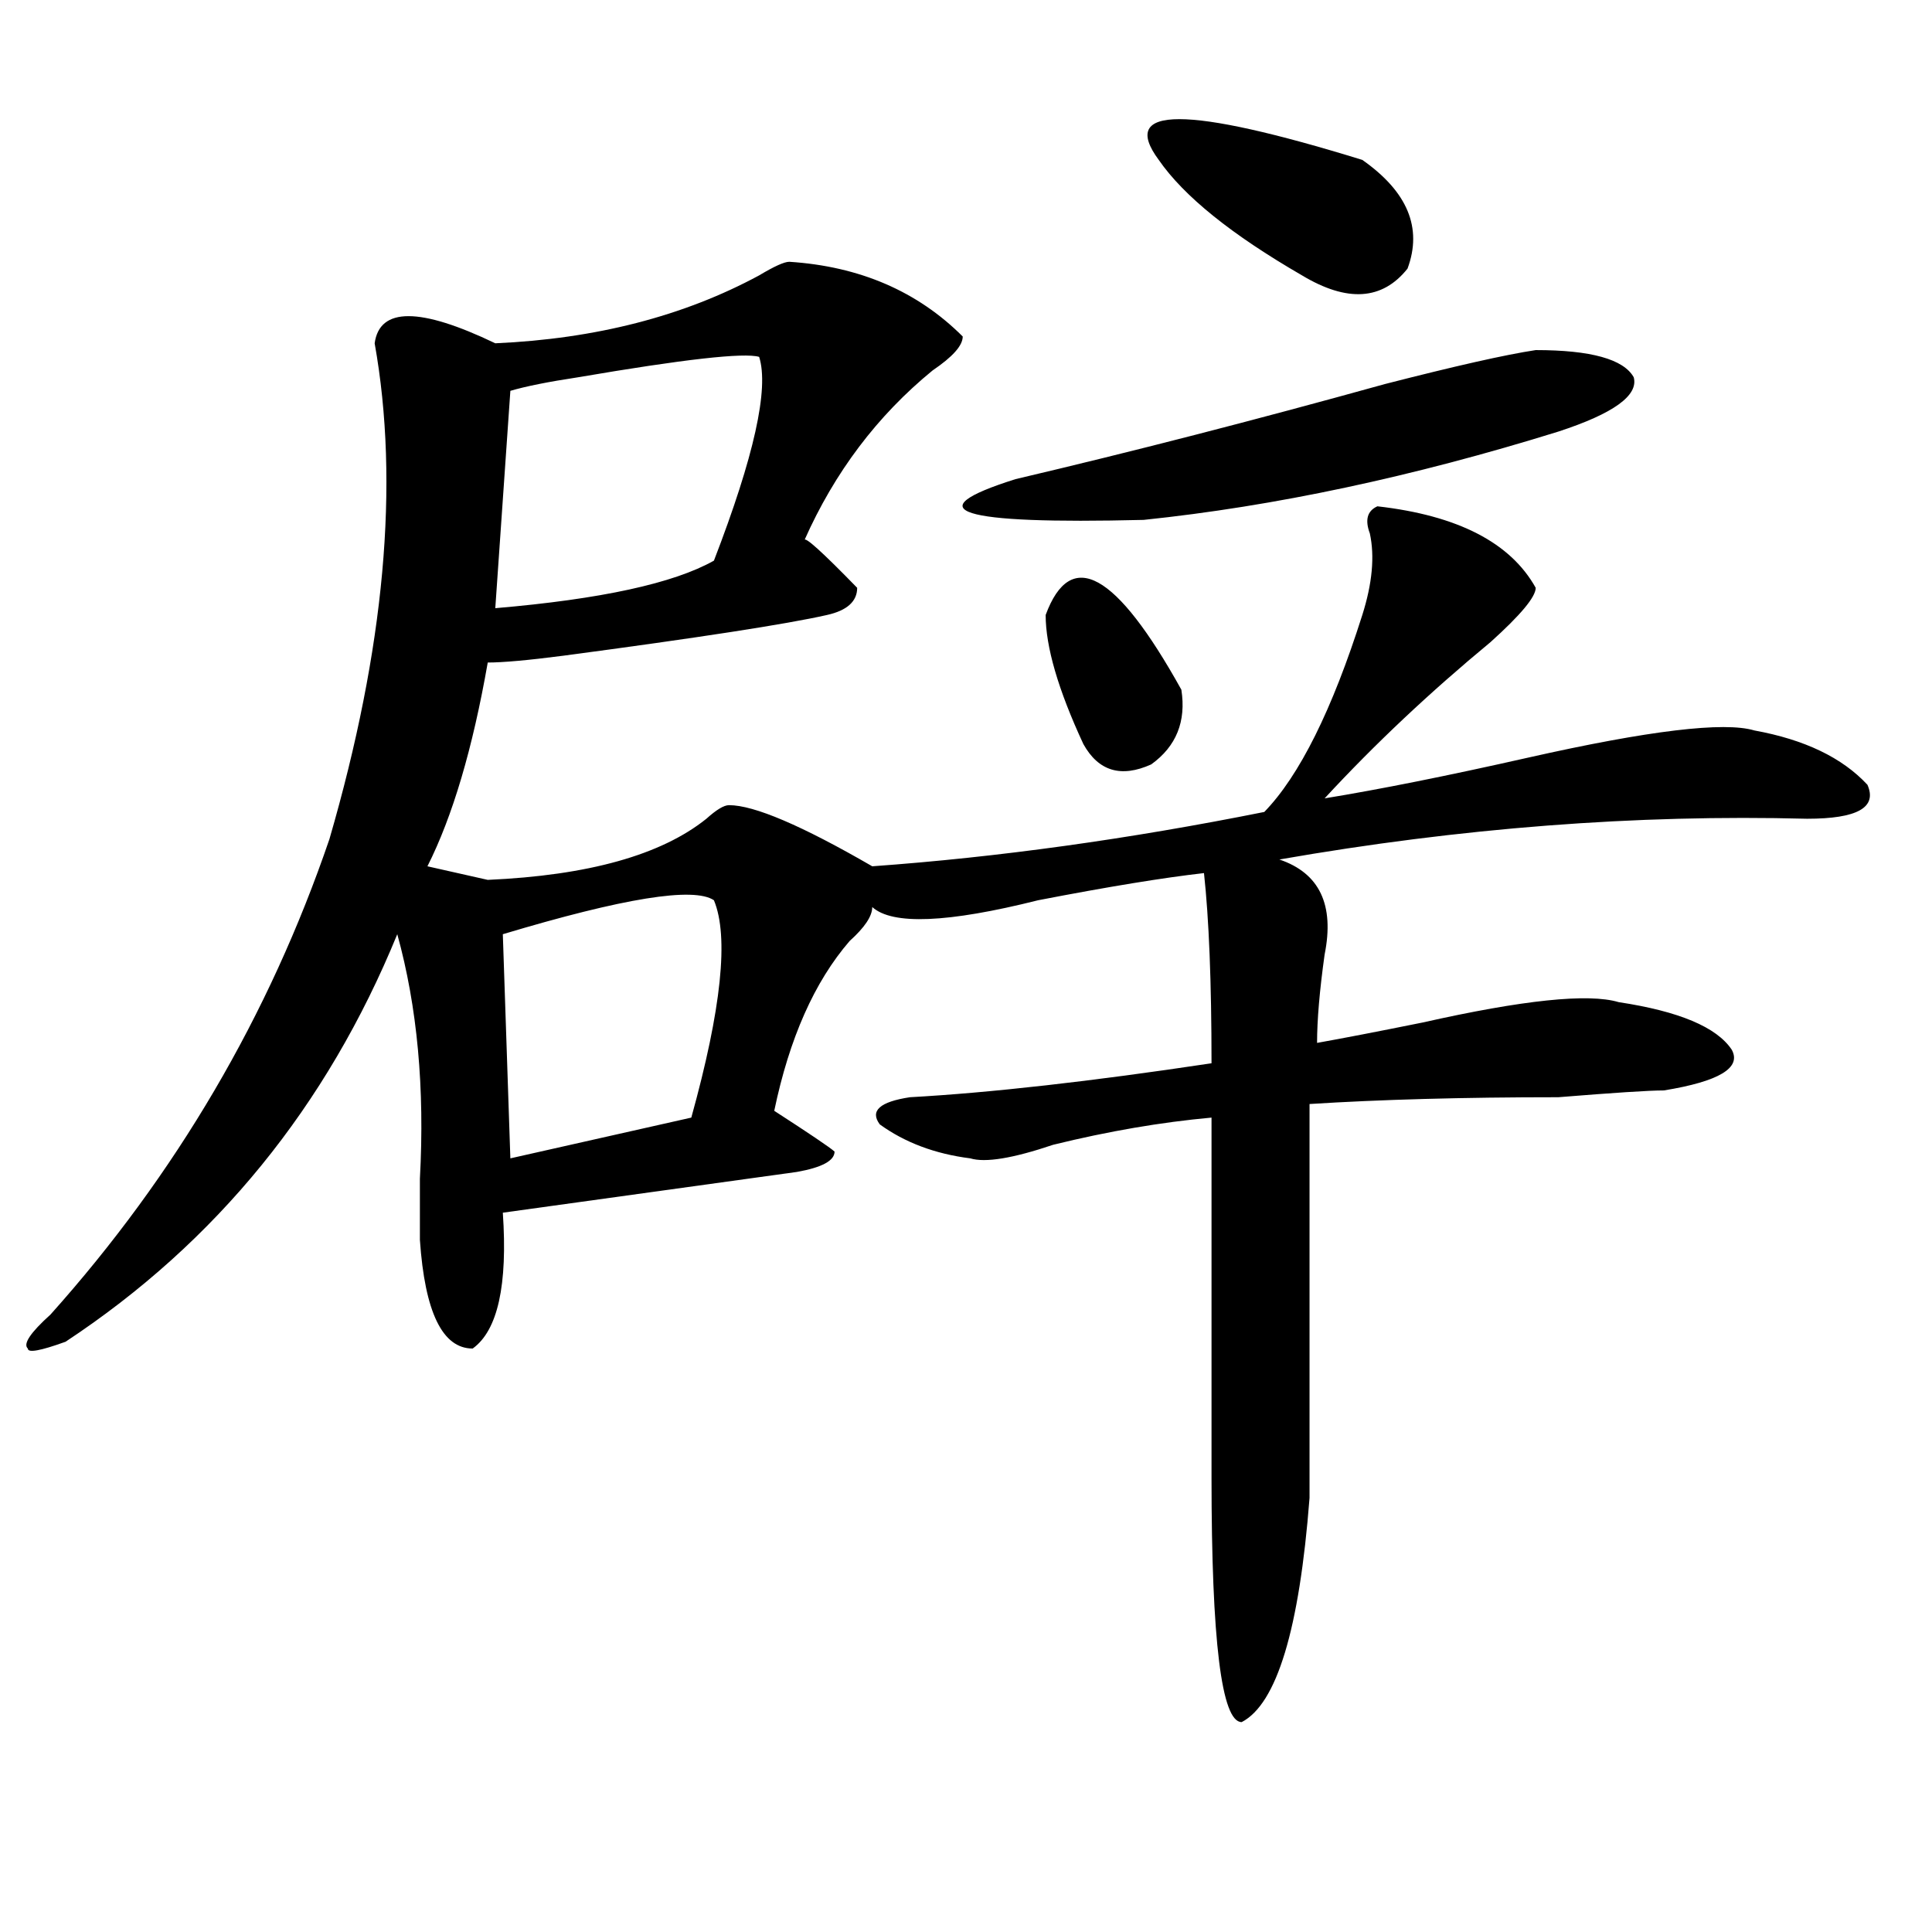
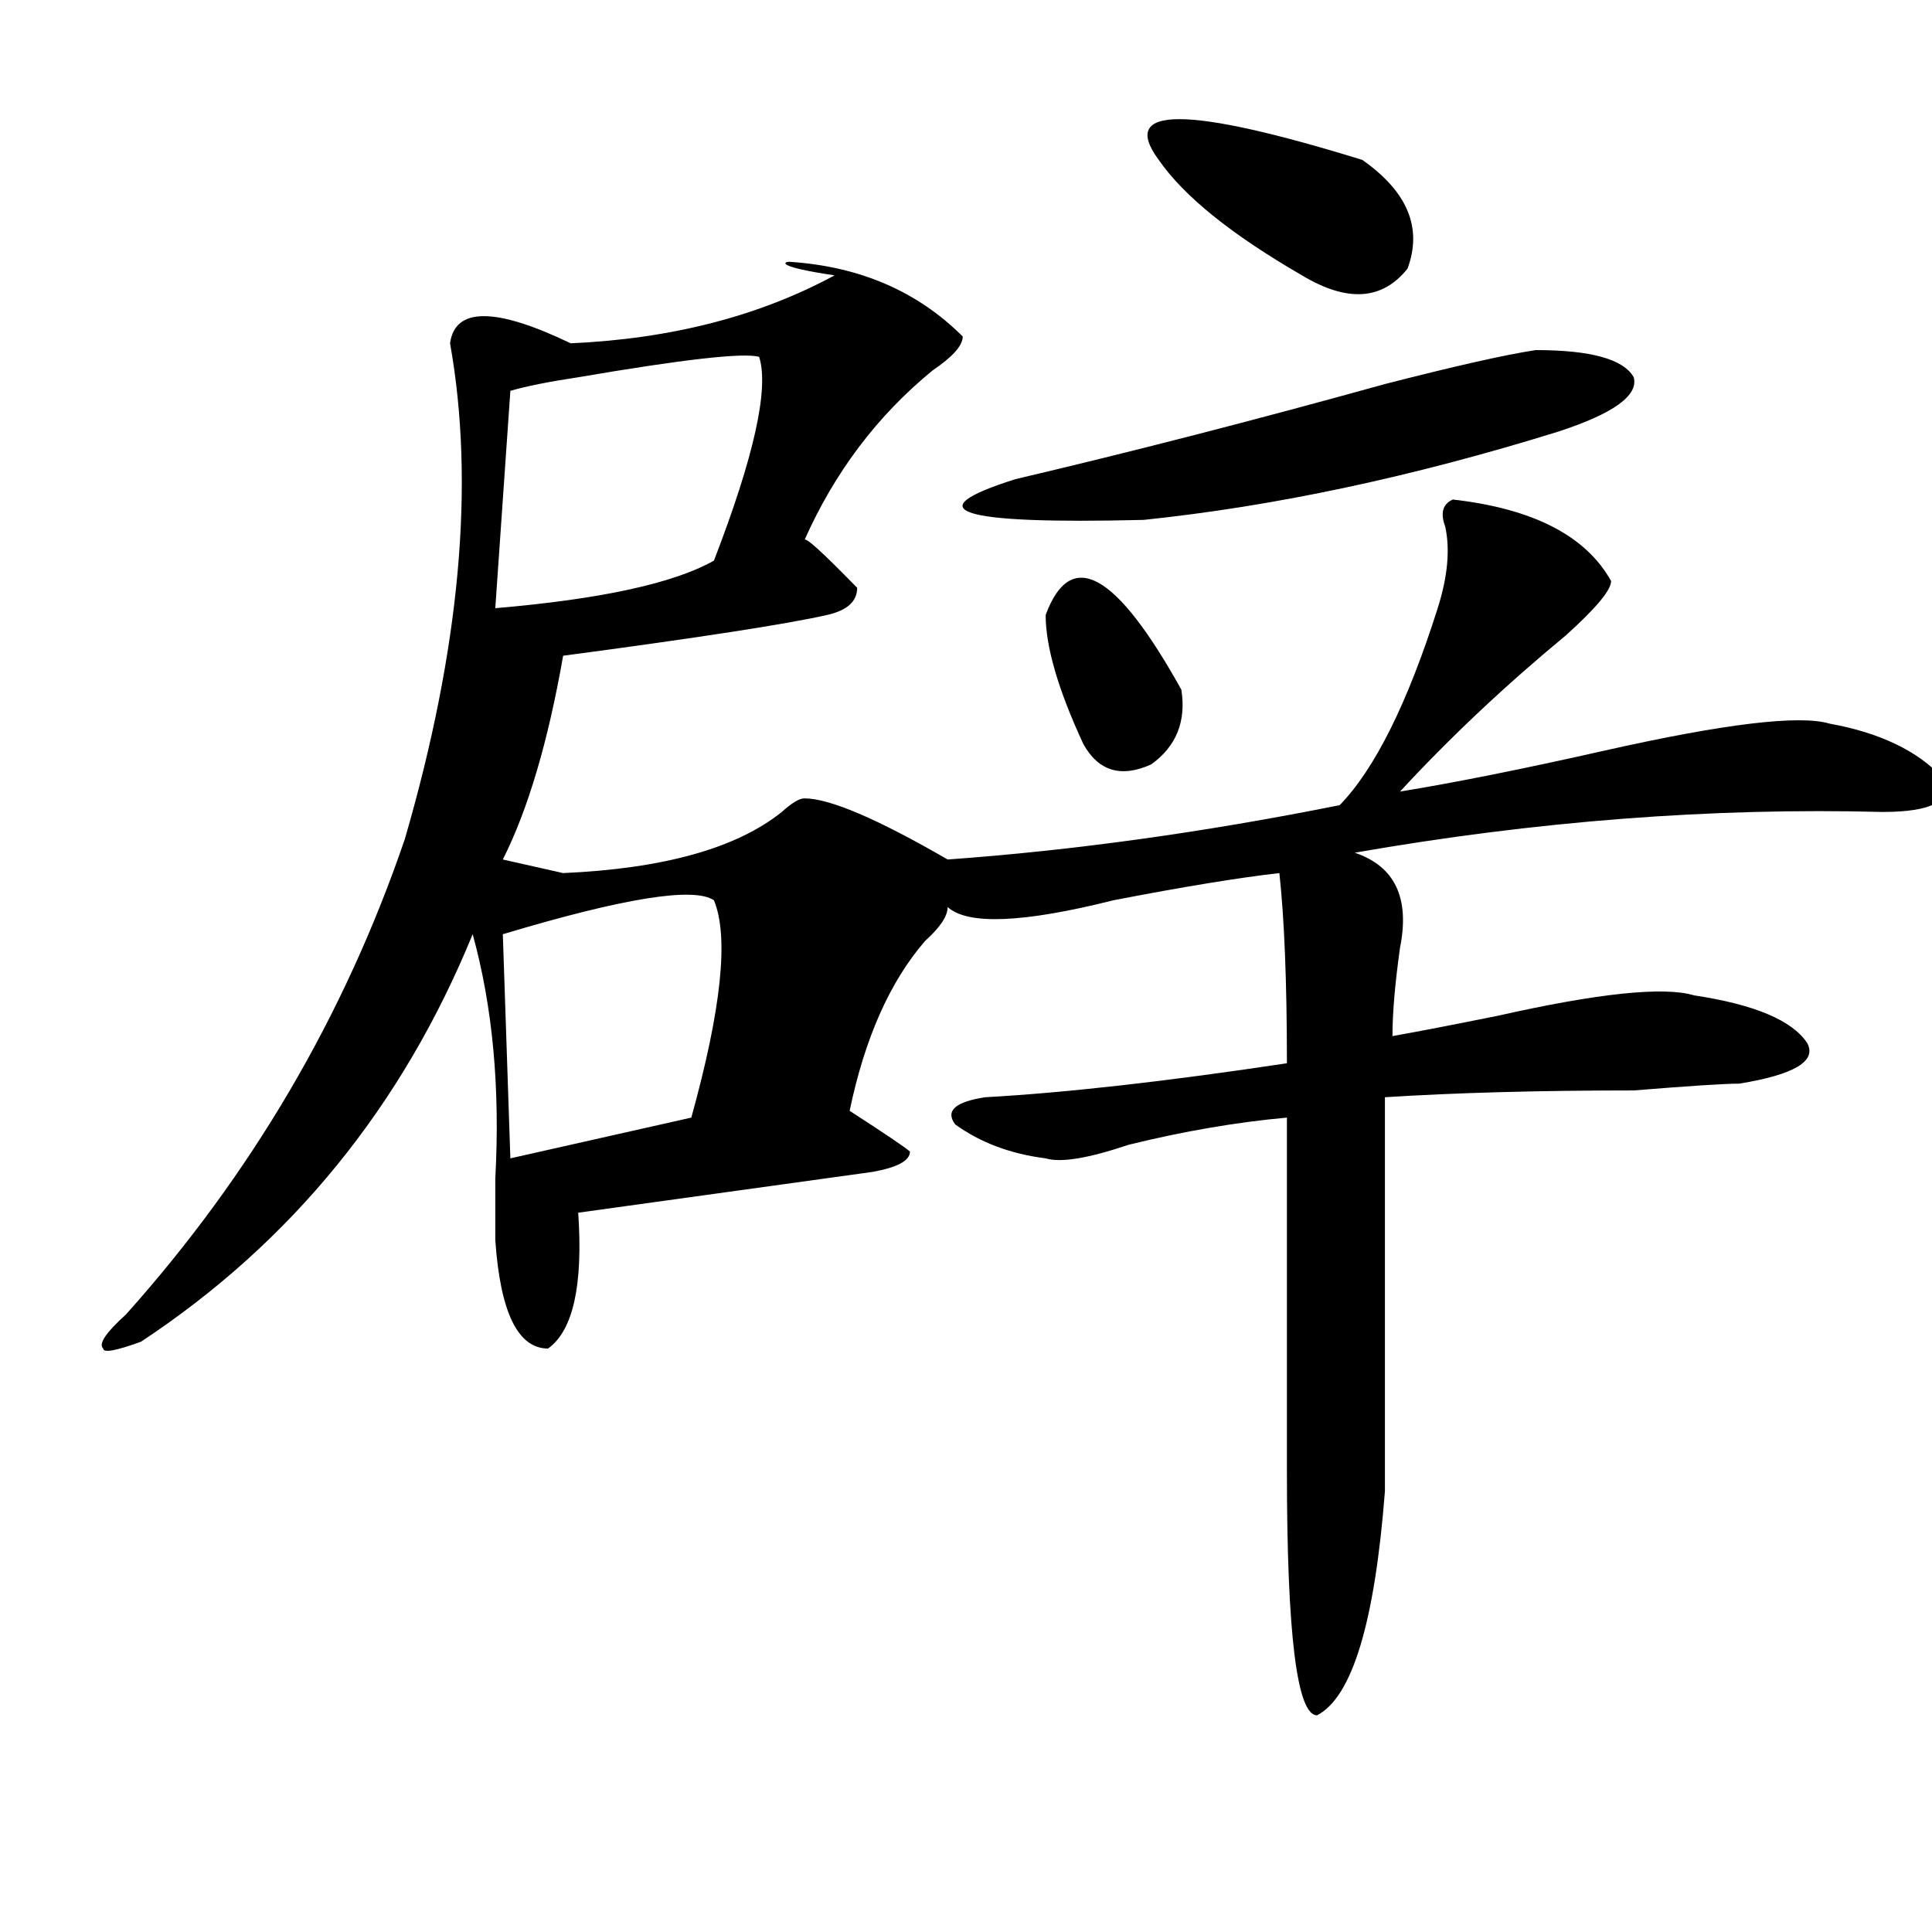
<svg xmlns="http://www.w3.org/2000/svg" version="1.1" id="图层_1" x="0px" y="0px" width="1000px" height="1000px" viewBox="0 0 1000 1000" enable-background="new 0 0 1000 1000" xml:space="preserve">
-   <path d="M408.551,135.5c36.401,2.362,66.34,15.271,89.754,38.672c0,4.725-5.244,10.547-15.609,17.578  c-28.658,23.456-50.73,52.734-66.34,87.891c0-2.307,9.085,5.878,27.316,24.609c0,7.031-5.244,11.756-15.609,14.063  c-20.854,4.725-66.34,11.756-136.582,21.094c-18.231,2.362-31.219,3.516-39.023,3.516c-7.805,44.55-18.231,79.706-31.219,105.469  l31.219,7.031c52.011-2.307,89.754-12.854,113.168-31.641c5.183-4.669,9.085-7.031,11.707-7.031  c12.987,0,37.682,10.547,74.145,31.641c64.998-4.669,132.68-14.063,202.922-28.125c18.17-18.731,35.121-52.734,50.73-101.953  c5.183-16.369,6.463-30.432,3.902-42.188c-2.622-7.031-1.342-11.7,3.902-14.063c41.584,4.725,68.9,18.787,81.949,42.188  c0,4.725-7.805,14.063-23.414,28.125c-31.219,25.818-59.877,52.734-85.852,80.859c28.597-4.669,63.718-11.7,105.363-21.094  c62.438-14.063,101.461-18.731,117.07-14.063c25.975,4.725,45.486,14.063,58.535,28.125c5.183,11.756-5.244,17.578-31.219,17.578  c-88.474-2.307-179.508,4.725-273.164,21.094c20.792,7.031,28.597,23.456,23.414,49.219c-2.622,18.787-3.902,34.003-3.902,45.703  c12.987-2.307,31.219-5.822,54.633-10.547c52.011-11.7,85.852-15.216,101.461-10.547c31.219,4.725,50.73,12.909,58.535,24.609  c5.183,9.394-6.524,16.425-35.121,21.094c-7.805,0-26.036,1.209-54.633,3.516c-49.45,0-92.376,1.209-128.777,3.516v203.906  c-5.244,67.95-16.951,106.622-35.121,116.016c-10.427,0-15.609-42.188-15.609-126.563V578.469  c-26.036,2.362-53.353,7.031-81.949,14.063c-20.854,7.031-35.121,9.394-42.926,7.031c-18.231-2.307-33.841-8.185-46.828-17.578  c-5.244-7.031,0-11.7,15.609-14.063c41.584-2.307,93.656-8.185,156.094-17.578c0-42.188-1.342-74.981-3.902-98.438  c-20.854,2.362-49.45,7.031-85.852,14.063c-46.828,11.756-75.486,12.909-85.852,3.516c0,4.725-3.902,10.547-11.707,17.578  c-18.231,21.094-31.219,50.428-39.023,87.891c18.17,11.756,28.597,18.787,31.219,21.094c0,4.725-6.524,8.24-19.512,10.547  l-152.191,21.094c2.561,37.519-2.622,60.975-15.609,70.313c-15.609,0-24.756-18.731-27.316-56.25c0-7.031,0-17.578,0-31.641  c2.561-46.856-1.342-89.044-11.707-126.563c-36.463,89.1-93.656,159.412-171.703,210.938c-13.049,4.725-19.512,5.878-19.512,3.516  c-2.622-2.307,1.28-8.185,11.707-17.578c64.998-72.619,113.168-154.688,144.387-246.094  c28.597-98.438,36.401-183.966,23.414-256.641c2.561-18.731,23.414-18.731,62.438,0c52.011-2.307,97.559-14.063,136.582-35.156  C400.746,137.862,405.929,135.5,408.551,135.5z M392.941,184.719c-7.805-2.307-39.023,1.209-93.656,10.547  c-15.609,2.362-27.316,4.725-35.121,7.031l-7.805,112.5c54.633-4.669,92.314-12.854,113.168-24.609  C390.319,236.3,398.124,201.144,392.941,184.719z M369.527,465.969c-10.427-7.031-46.828-1.153-109.266,17.578l3.902,116.016  l93.656-21.094C373.43,522.219,377.332,484.756,369.527,465.969z M794.883,181.203c28.597,0,45.486,4.725,50.73,14.063  c2.561,9.394-10.427,18.787-39.023,28.125c-75.486,23.456-147.009,38.672-214.629,45.703c-96.278,2.362-118.412-4.669-66.34-21.094  c59.815-14.063,123.533-30.432,191.215-49.219C753.237,189.443,779.273,183.565,794.883,181.203z M541.23,318.313  c12.987-35.156,36.401-22.247,70.242,38.672c2.561,16.425-2.622,29.334-15.609,38.672c-15.609,7.031-27.316,3.516-35.121-10.547  C547.693,356.984,541.23,334.737,541.23,318.313z M599.766,82.766c-20.854-28.125,14.268-28.125,105.363,0  c23.414,16.425,31.219,35.156,23.414,56.25c-13.049,16.425-31.219,17.578-54.633,3.516  C637.447,121.438,612.753,101.553,599.766,82.766z" />
+   <path d="M408.551,135.5c36.401,2.362,66.34,15.271,89.754,38.672c0,4.725-5.244,10.547-15.609,17.578  c-28.658,23.456-50.73,52.734-66.34,87.891c0-2.307,9.085,5.878,27.316,24.609c0,7.031-5.244,11.756-15.609,14.063  c-20.854,4.725-66.34,11.756-136.582,21.094c-7.805,44.55-18.231,79.706-31.219,105.469  l31.219,7.031c52.011-2.307,89.754-12.854,113.168-31.641c5.183-4.669,9.085-7.031,11.707-7.031  c12.987,0,37.682,10.547,74.145,31.641c64.998-4.669,132.68-14.063,202.922-28.125c18.17-18.731,35.121-52.734,50.73-101.953  c5.183-16.369,6.463-30.432,3.902-42.188c-2.622-7.031-1.342-11.7,3.902-14.063c41.584,4.725,68.9,18.787,81.949,42.188  c0,4.725-7.805,14.063-23.414,28.125c-31.219,25.818-59.877,52.734-85.852,80.859c28.597-4.669,63.718-11.7,105.363-21.094  c62.438-14.063,101.461-18.731,117.07-14.063c25.975,4.725,45.486,14.063,58.535,28.125c5.183,11.756-5.244,17.578-31.219,17.578  c-88.474-2.307-179.508,4.725-273.164,21.094c20.792,7.031,28.597,23.456,23.414,49.219c-2.622,18.787-3.902,34.003-3.902,45.703  c12.987-2.307,31.219-5.822,54.633-10.547c52.011-11.7,85.852-15.216,101.461-10.547c31.219,4.725,50.73,12.909,58.535,24.609  c5.183,9.394-6.524,16.425-35.121,21.094c-7.805,0-26.036,1.209-54.633,3.516c-49.45,0-92.376,1.209-128.777,3.516v203.906  c-5.244,67.95-16.951,106.622-35.121,116.016c-10.427,0-15.609-42.188-15.609-126.563V578.469  c-26.036,2.362-53.353,7.031-81.949,14.063c-20.854,7.031-35.121,9.394-42.926,7.031c-18.231-2.307-33.841-8.185-46.828-17.578  c-5.244-7.031,0-11.7,15.609-14.063c41.584-2.307,93.656-8.185,156.094-17.578c0-42.188-1.342-74.981-3.902-98.438  c-20.854,2.362-49.45,7.031-85.852,14.063c-46.828,11.756-75.486,12.909-85.852,3.516c0,4.725-3.902,10.547-11.707,17.578  c-18.231,21.094-31.219,50.428-39.023,87.891c18.17,11.756,28.597,18.787,31.219,21.094c0,4.725-6.524,8.24-19.512,10.547  l-152.191,21.094c2.561,37.519-2.622,60.975-15.609,70.313c-15.609,0-24.756-18.731-27.316-56.25c0-7.031,0-17.578,0-31.641  c2.561-46.856-1.342-89.044-11.707-126.563c-36.463,89.1-93.656,159.412-171.703,210.938c-13.049,4.725-19.512,5.878-19.512,3.516  c-2.622-2.307,1.28-8.185,11.707-17.578c64.998-72.619,113.168-154.688,144.387-246.094  c28.597-98.438,36.401-183.966,23.414-256.641c2.561-18.731,23.414-18.731,62.438,0c52.011-2.307,97.559-14.063,136.582-35.156  C400.746,137.862,405.929,135.5,408.551,135.5z M392.941,184.719c-7.805-2.307-39.023,1.209-93.656,10.547  c-15.609,2.362-27.316,4.725-35.121,7.031l-7.805,112.5c54.633-4.669,92.314-12.854,113.168-24.609  C390.319,236.3,398.124,201.144,392.941,184.719z M369.527,465.969c-10.427-7.031-46.828-1.153-109.266,17.578l3.902,116.016  l93.656-21.094C373.43,522.219,377.332,484.756,369.527,465.969z M794.883,181.203c28.597,0,45.486,4.725,50.73,14.063  c2.561,9.394-10.427,18.787-39.023,28.125c-75.486,23.456-147.009,38.672-214.629,45.703c-96.278,2.362-118.412-4.669-66.34-21.094  c59.815-14.063,123.533-30.432,191.215-49.219C753.237,189.443,779.273,183.565,794.883,181.203z M541.23,318.313  c12.987-35.156,36.401-22.247,70.242,38.672c2.561,16.425-2.622,29.334-15.609,38.672c-15.609,7.031-27.316,3.516-35.121-10.547  C547.693,356.984,541.23,334.737,541.23,318.313z M599.766,82.766c-20.854-28.125,14.268-28.125,105.363,0  c23.414,16.425,31.219,35.156,23.414,56.25c-13.049,16.425-31.219,17.578-54.633,3.516  C637.447,121.438,612.753,101.553,599.766,82.766z" />
</svg>